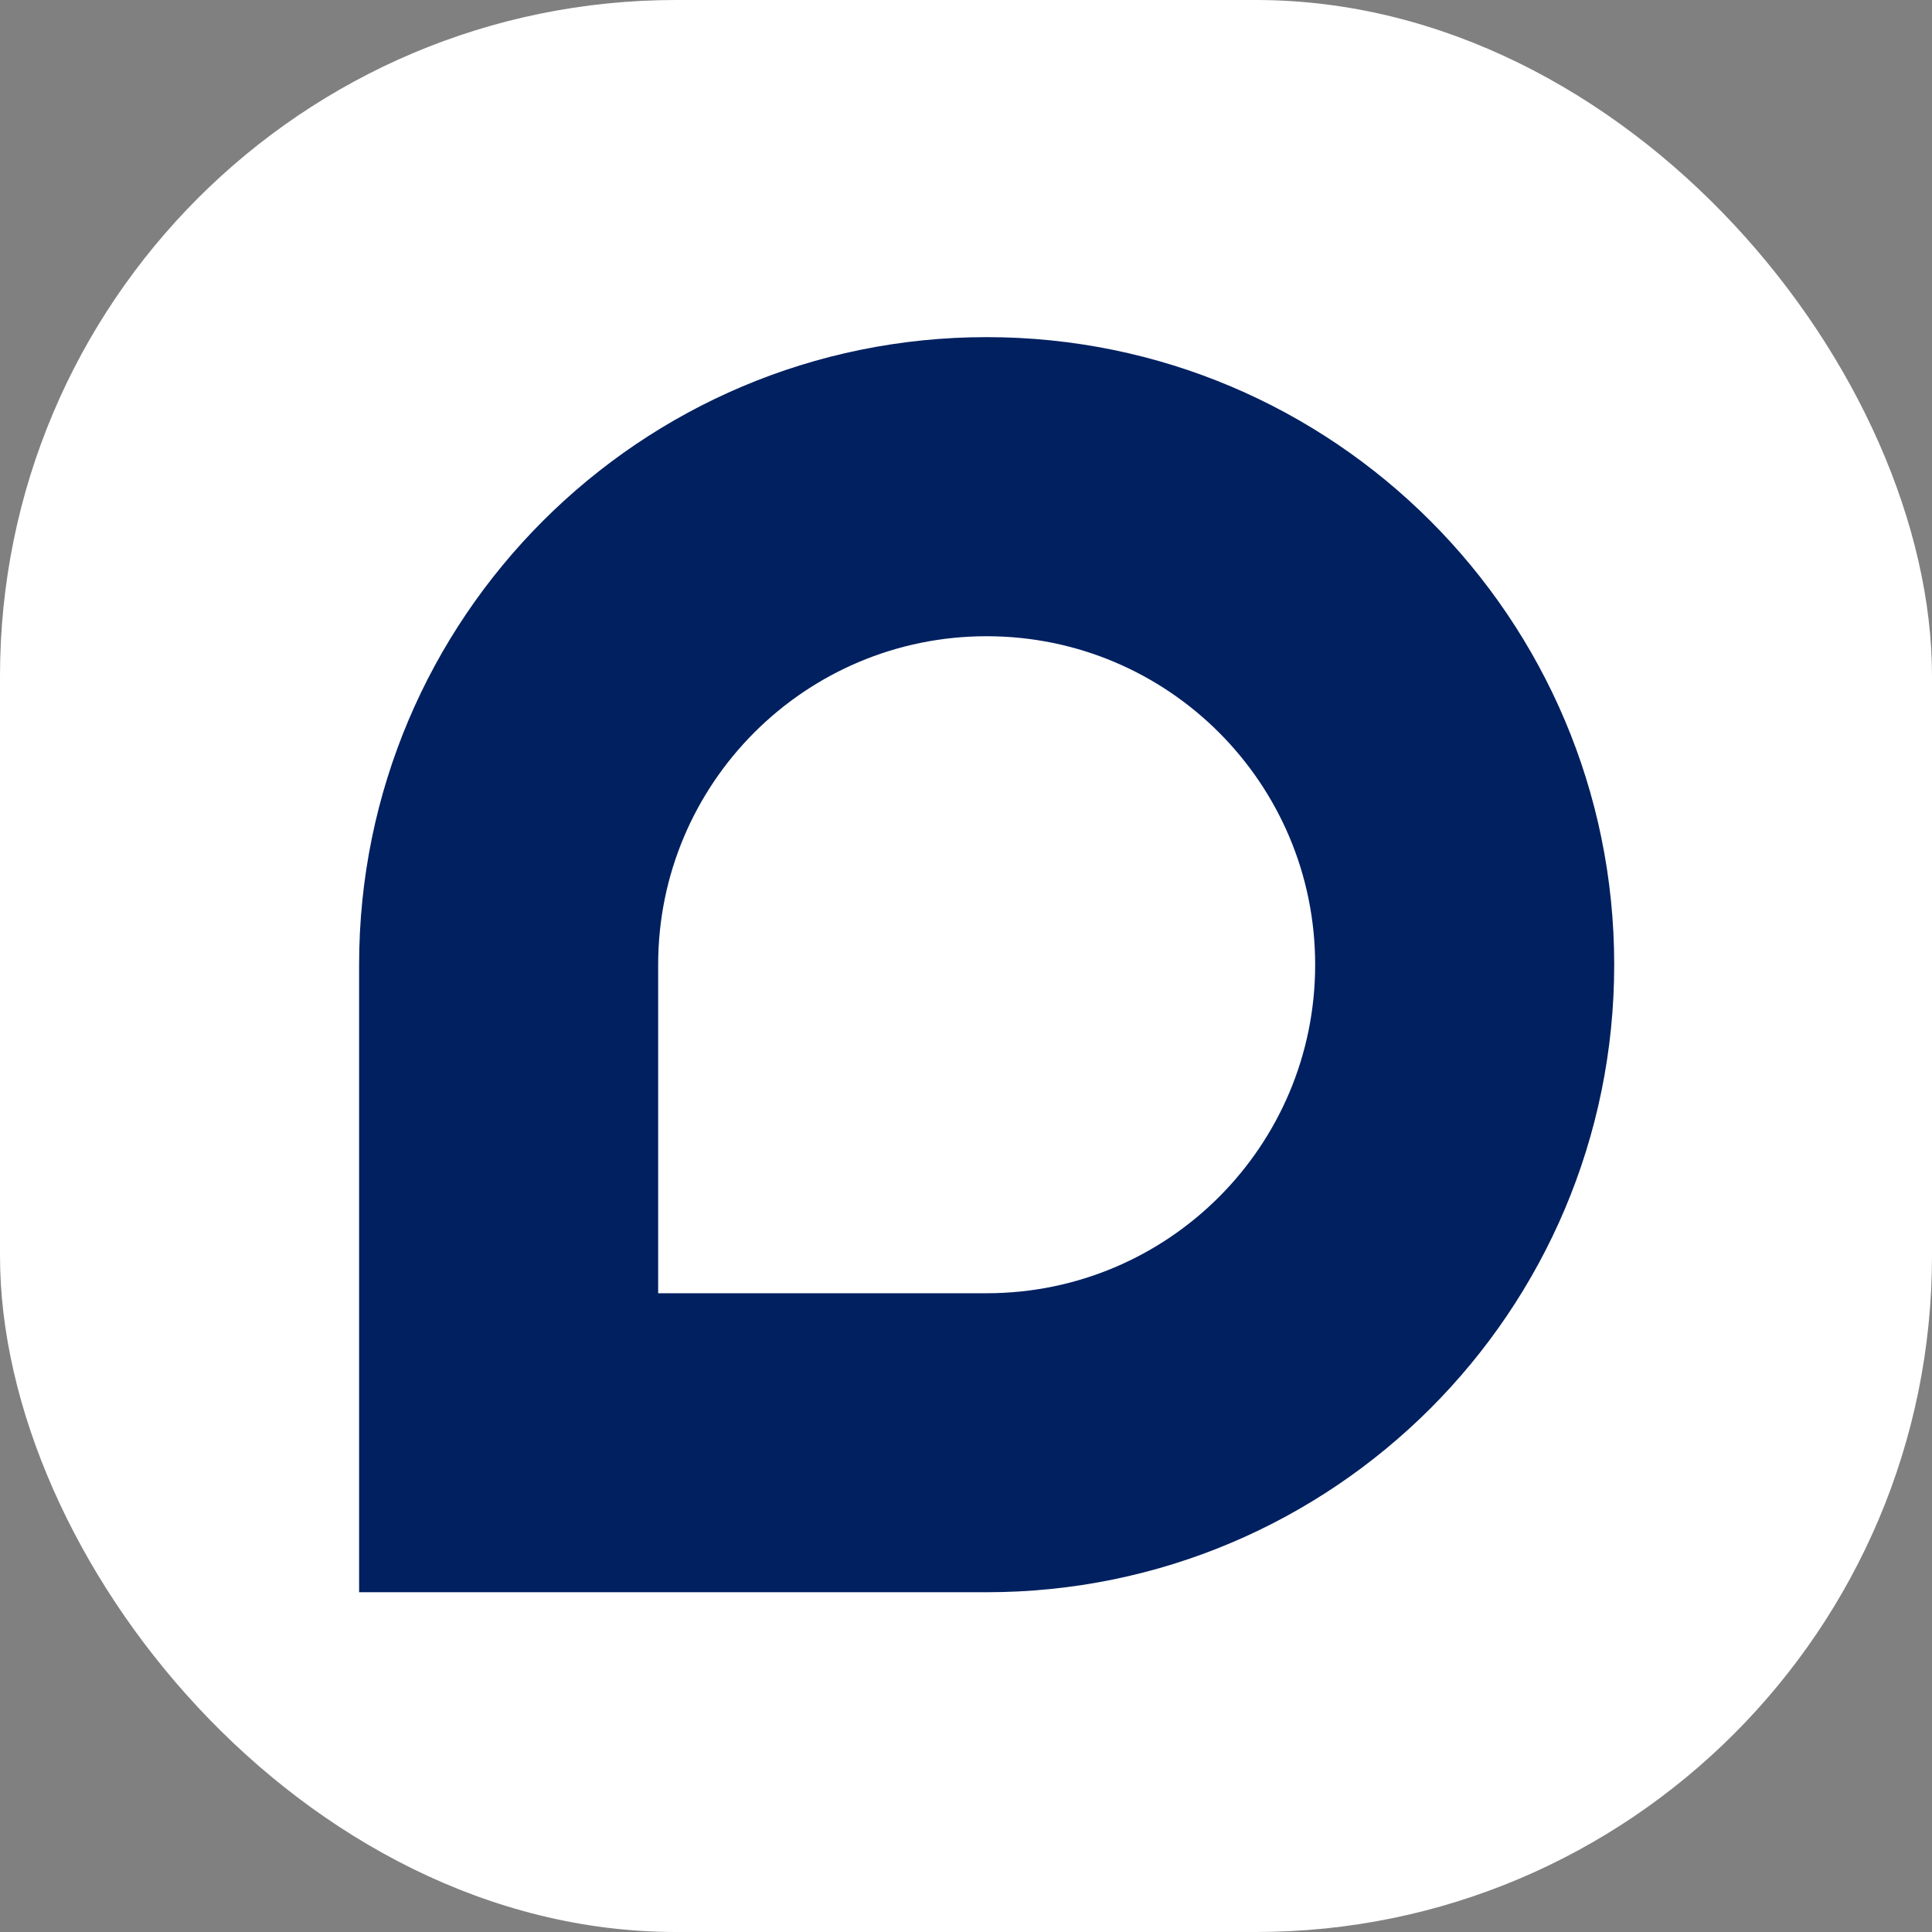
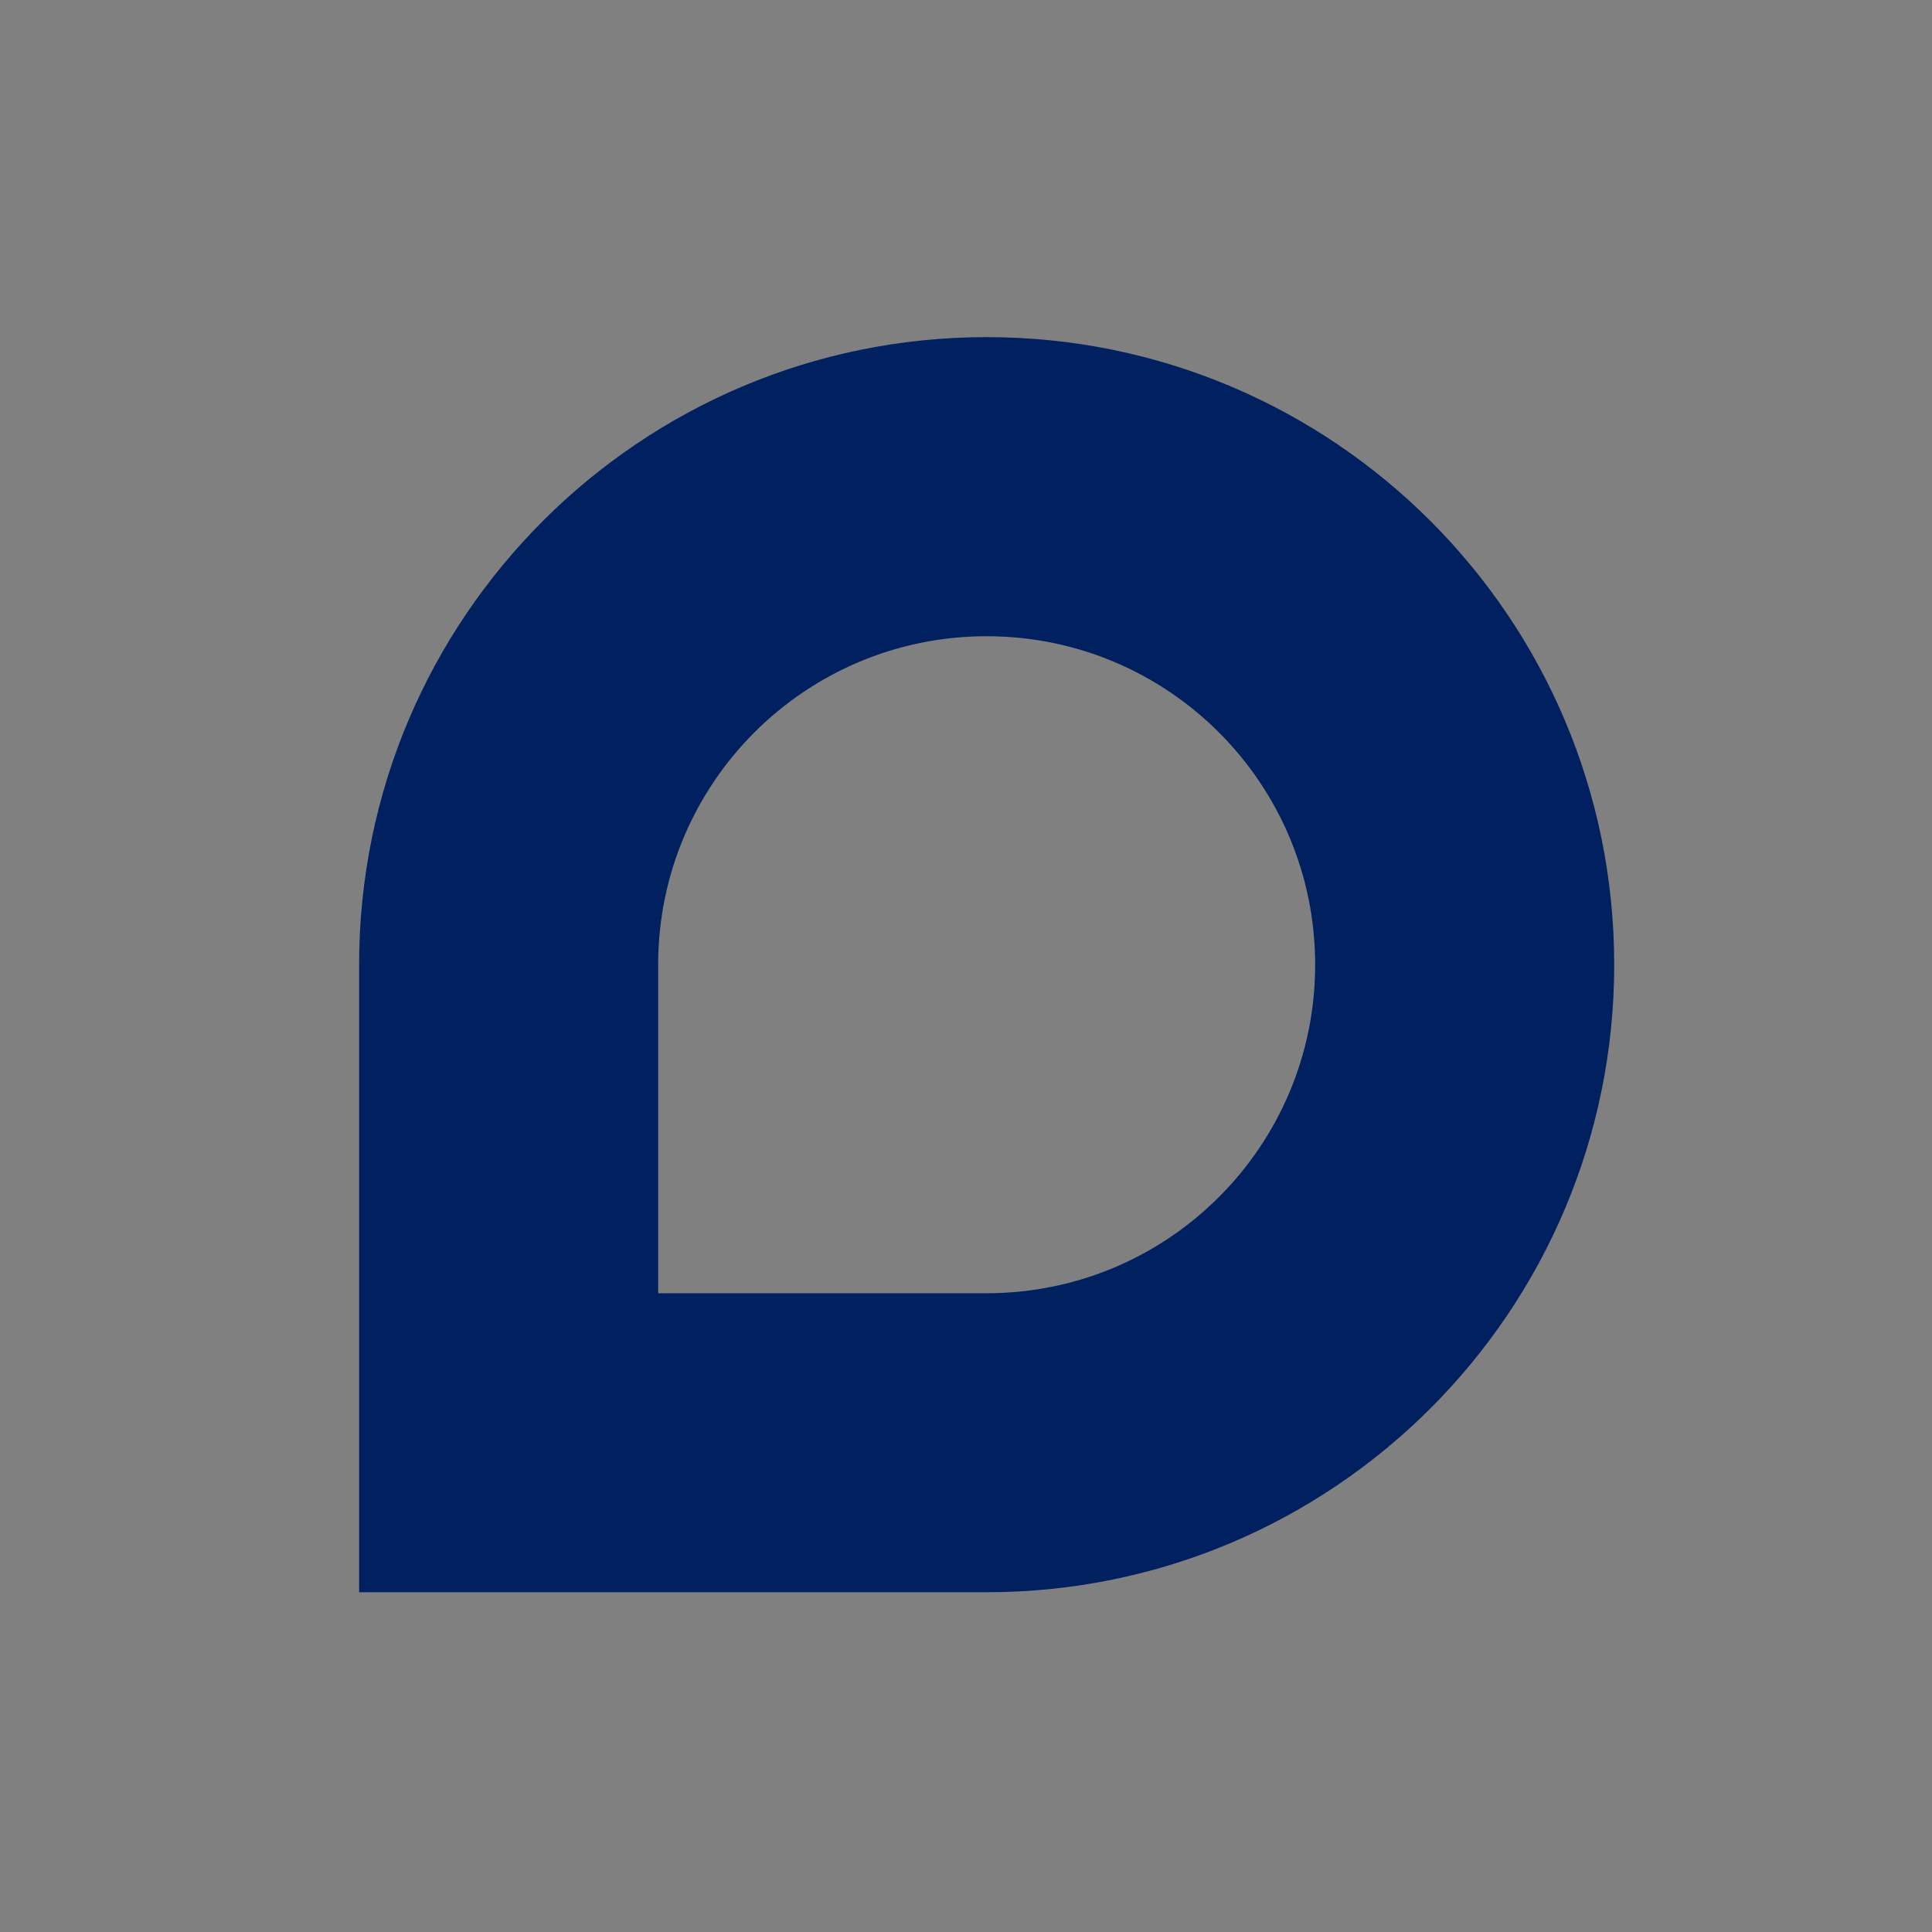
<svg xmlns="http://www.w3.org/2000/svg" version="1.1" width="1000" height="1000">
  <rect width="100%" height="100%" fill="#808080" stroke="none" />
  <g clip-path="url(#SvgjsClipPath1078)">
-     <rect width="1000" height="1000" fill="#ffffff" />
    <g transform="matrix(0.875,0,0,0.875,150,150)">
      <svg version="1.1" width="800" height="800">
        <svg width="800" height="800" viewBox="0 0 800 800" fill="none">
          <path d="M412.22 28C207.195 28 41 194.195 41 399.22V770.44H412.22C617.245 770.44 783.44 604.245 783.44 399.22C783.44 194.195 617.245 28 412.22 28ZM412.22 593.574H217.896V399.25C217.896 291.921 304.891 204.925 412.22 204.925C519.549 204.925 606.544 291.921 606.544 399.25C606.544 506.579 519.549 593.574 412.22 593.574Z" fill="#002060" />
        </svg>
      </svg>
    </g>
  </g>
  <defs>
    <clipPath id="SvgjsClipPath1078">
      <rect width="1000" height="1000" x="0" y="0" rx="350" ry="350" />
    </clipPath>
  </defs>
</svg>